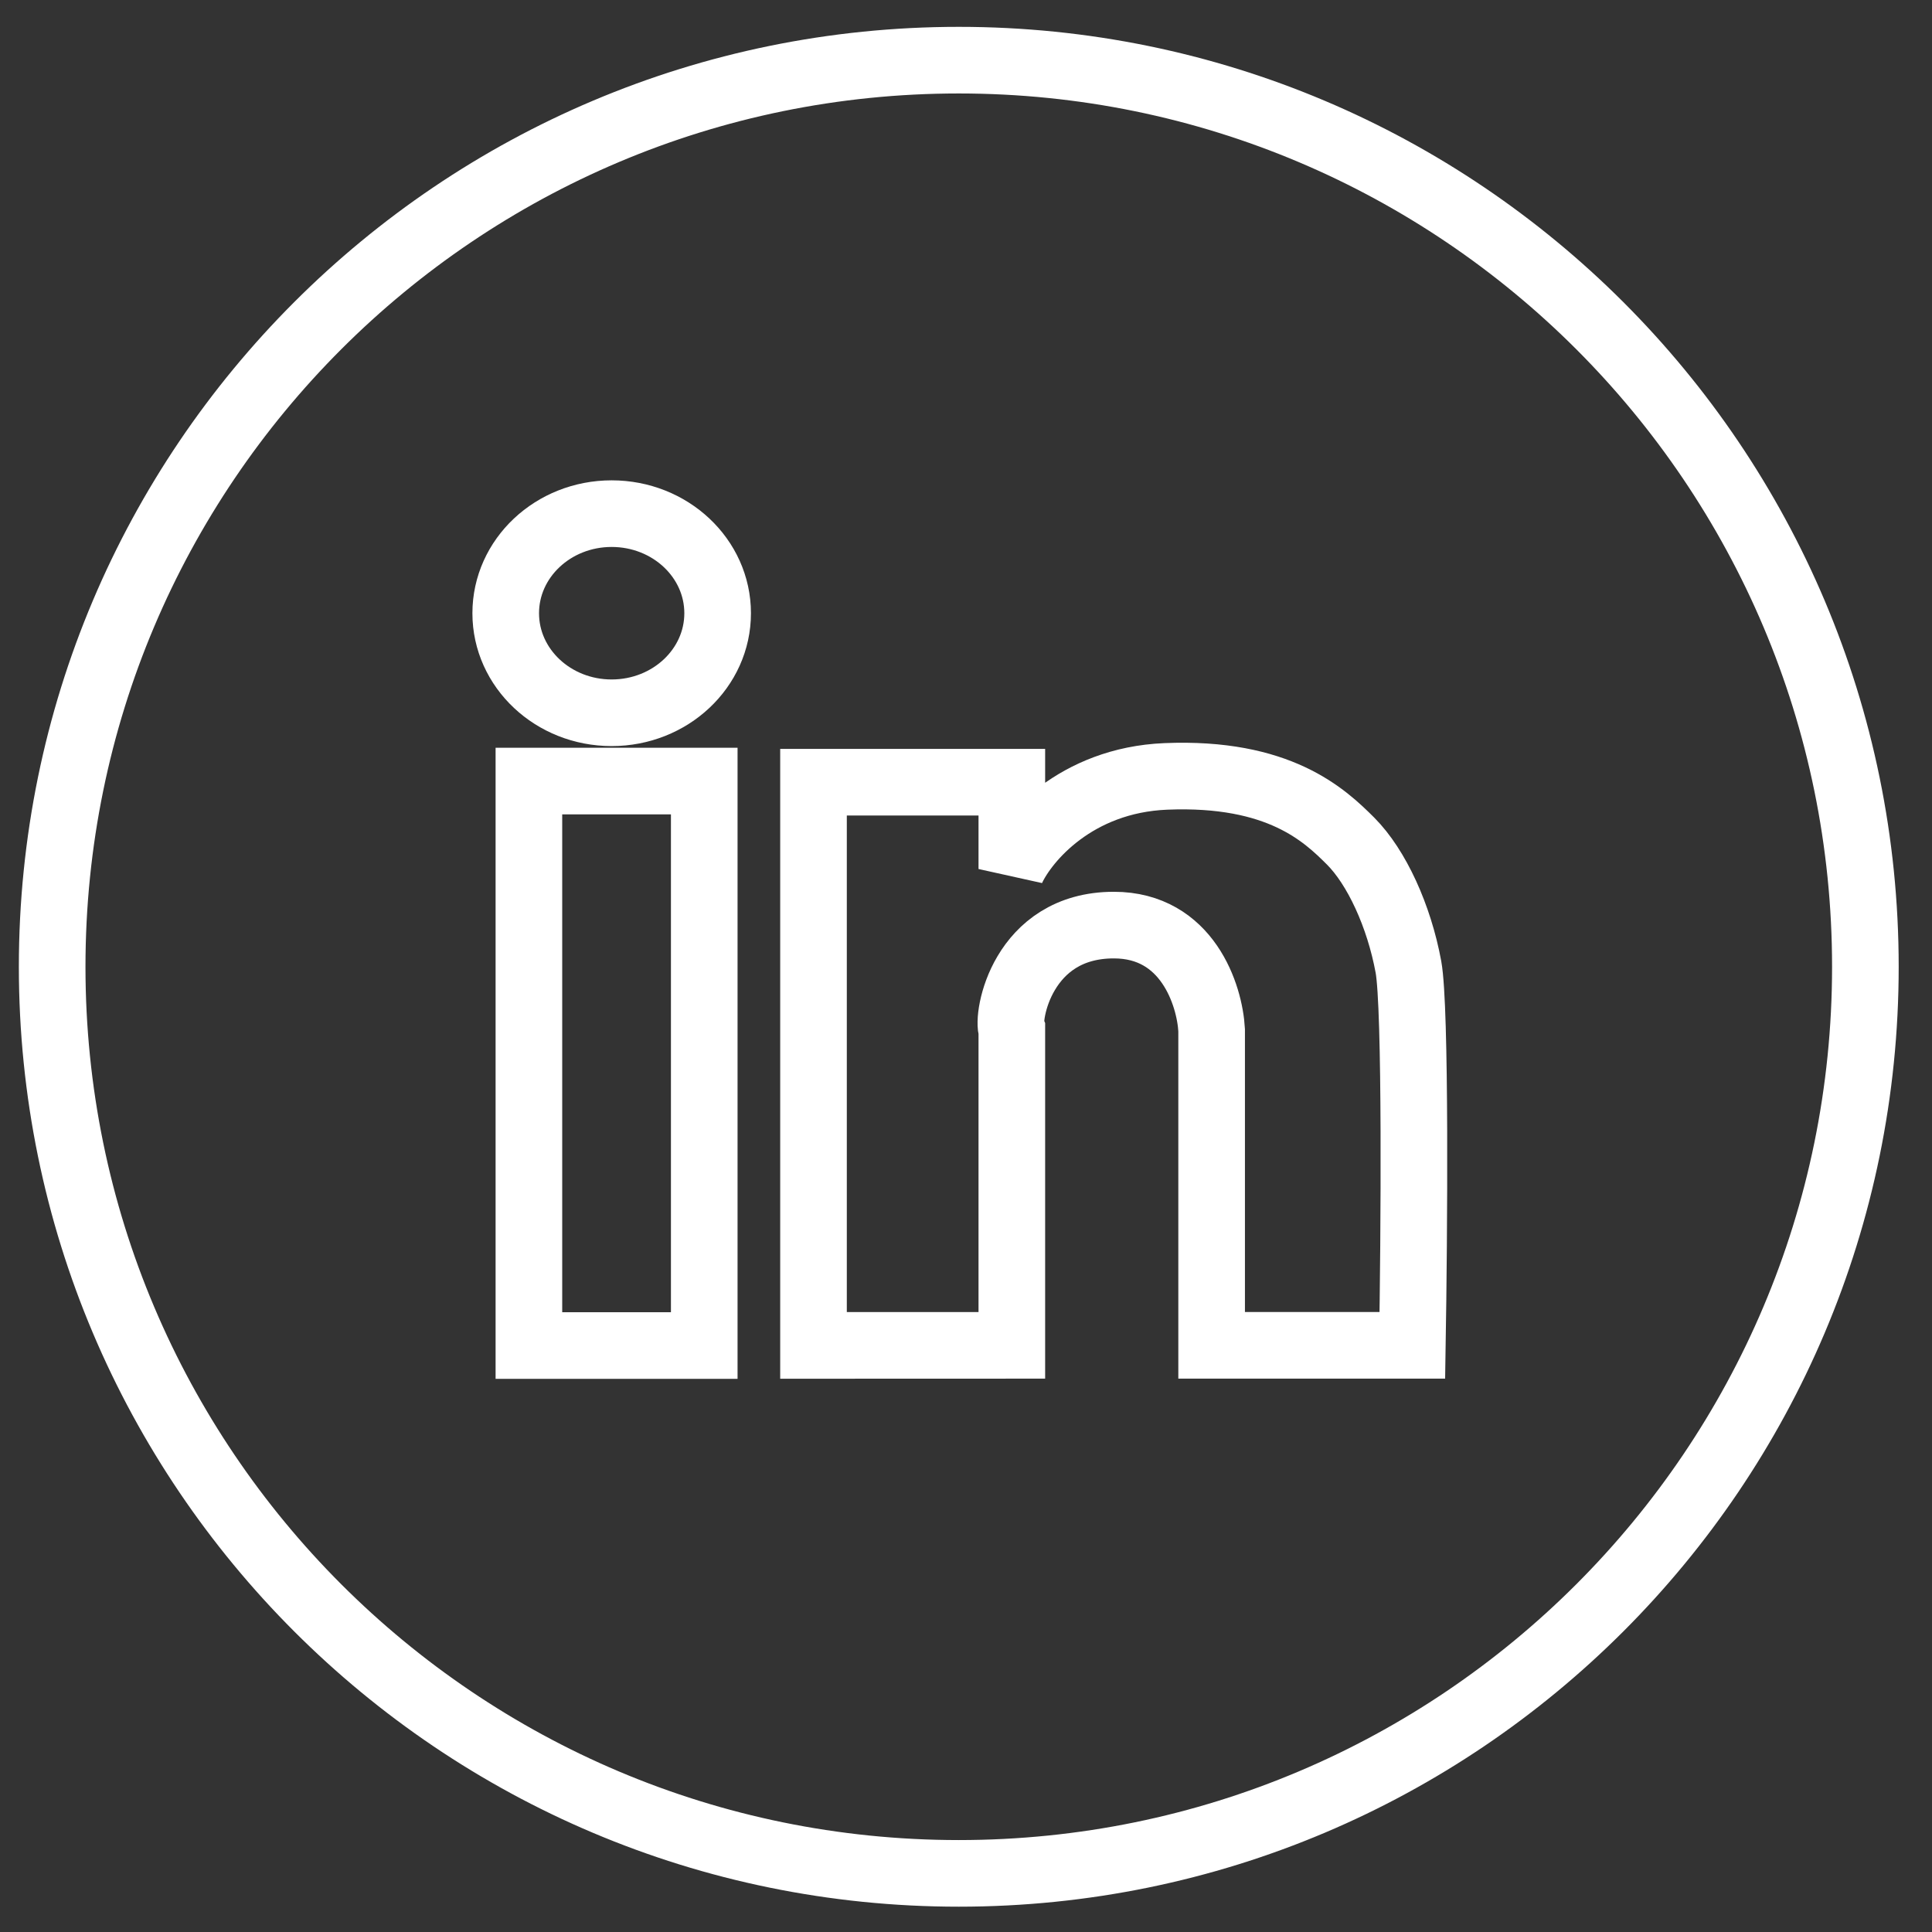
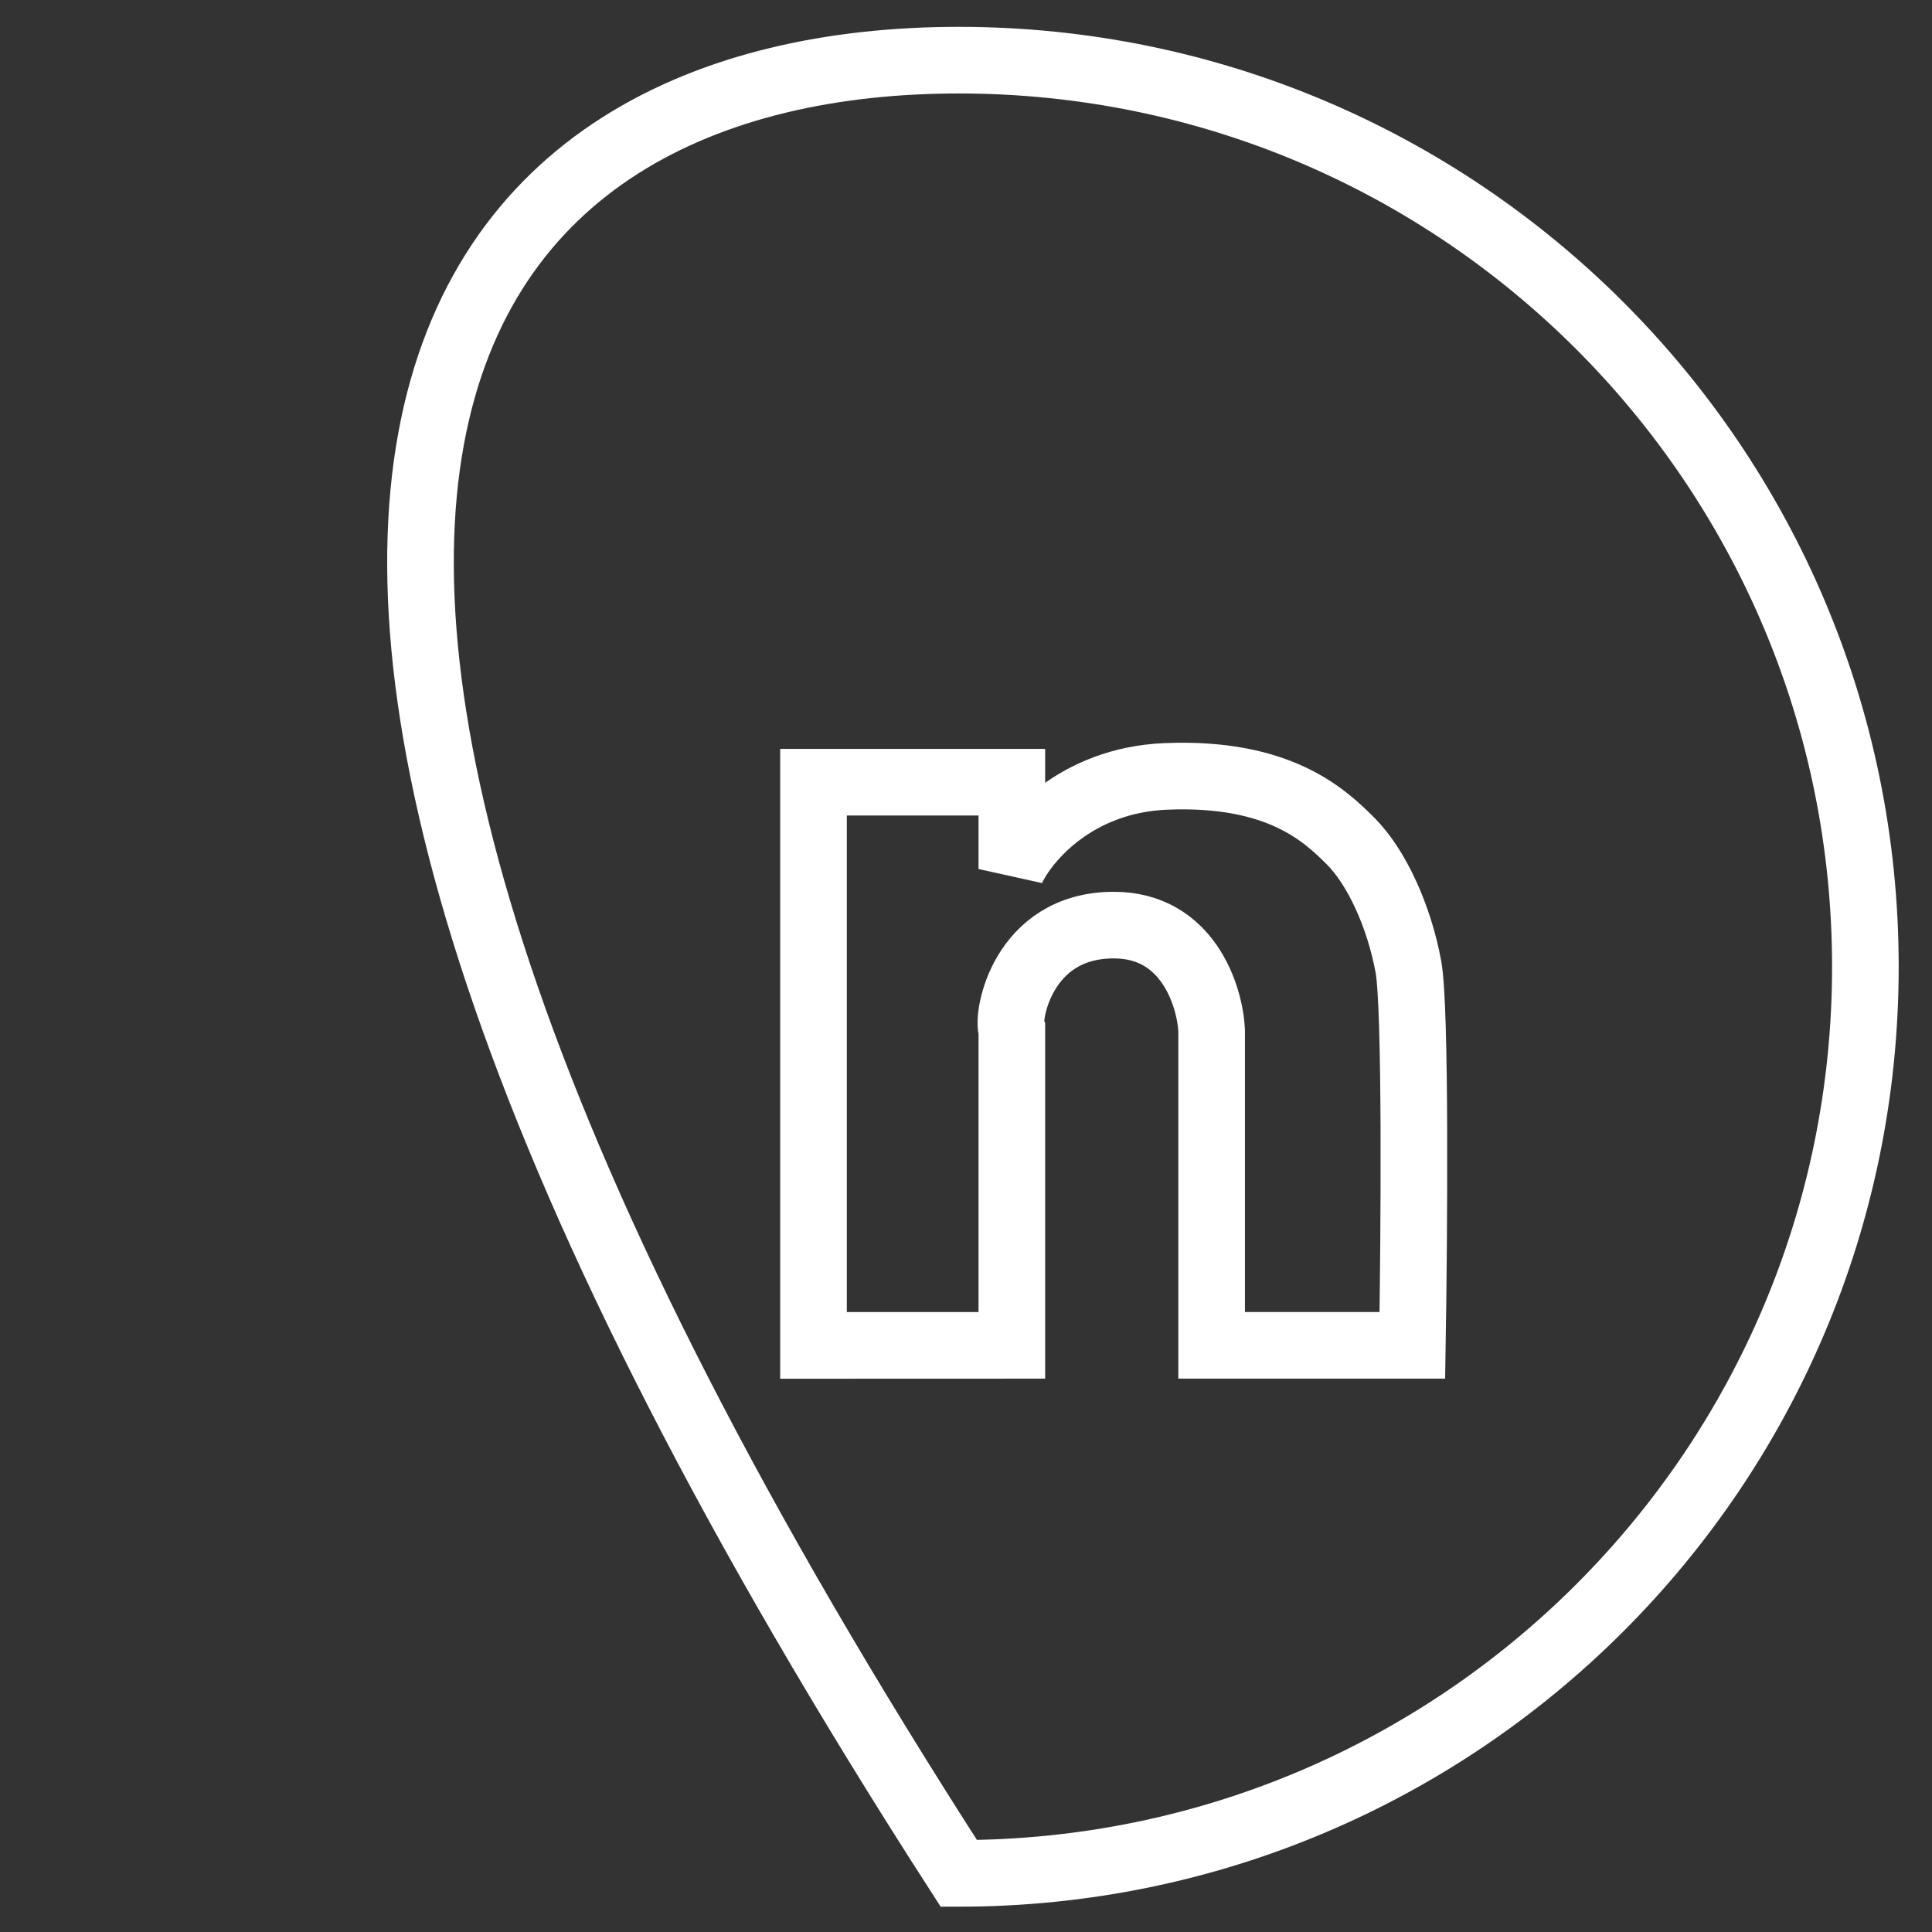
<svg xmlns="http://www.w3.org/2000/svg" width="29" height="29" viewBox="0 0 29 29" fill="none">
  <rect x="0" y="0" width="29" height="29" fill="#333333" stroke="none" />
-   <path d="M28 14.512C28 22.027 21.907 28.12 14.392 28.12C6.876 28.12 0.783 22.027 0.783 14.512C0.783 6.996 6.876 0.903 14.392 0.903C21.907 0.903 28 6.996 28 14.512Z" stroke="white" />
-   <path d="M10.772 9.205C10.772 10.03 10.06 10.699 9.181 10.699C8.303 10.699 7.591 10.03 7.591 9.205C7.591 8.379 8.303 7.71 9.181 7.71C10.06 7.71 10.772 8.379 10.772 9.205Z" stroke="white" />
-   <path d="M7.939 11.724H10.571V20.197H7.939V11.724Z" stroke="white" />
+   <path d="M28 14.512C28 22.027 21.907 28.12 14.392 28.12C0.783 6.996 6.876 0.903 14.392 0.903C21.907 0.903 28 6.996 28 14.512Z" stroke="white" />
  <path d="M12.211 11.741V20.195L15.188 20.194V15.462C15.106 15.276 15.339 13.886 16.719 13.886C17.823 13.886 18.158 14.937 18.187 15.462V20.194H21.2C21.227 18.555 21.253 15.125 21.141 14.513C21 13.748 20.663 13.016 20.273 12.625C19.882 12.235 19.198 11.584 17.5 11.654C16.142 11.71 15.393 12.604 15.188 13.044V11.741H12.211Z" stroke="white" />
</svg>